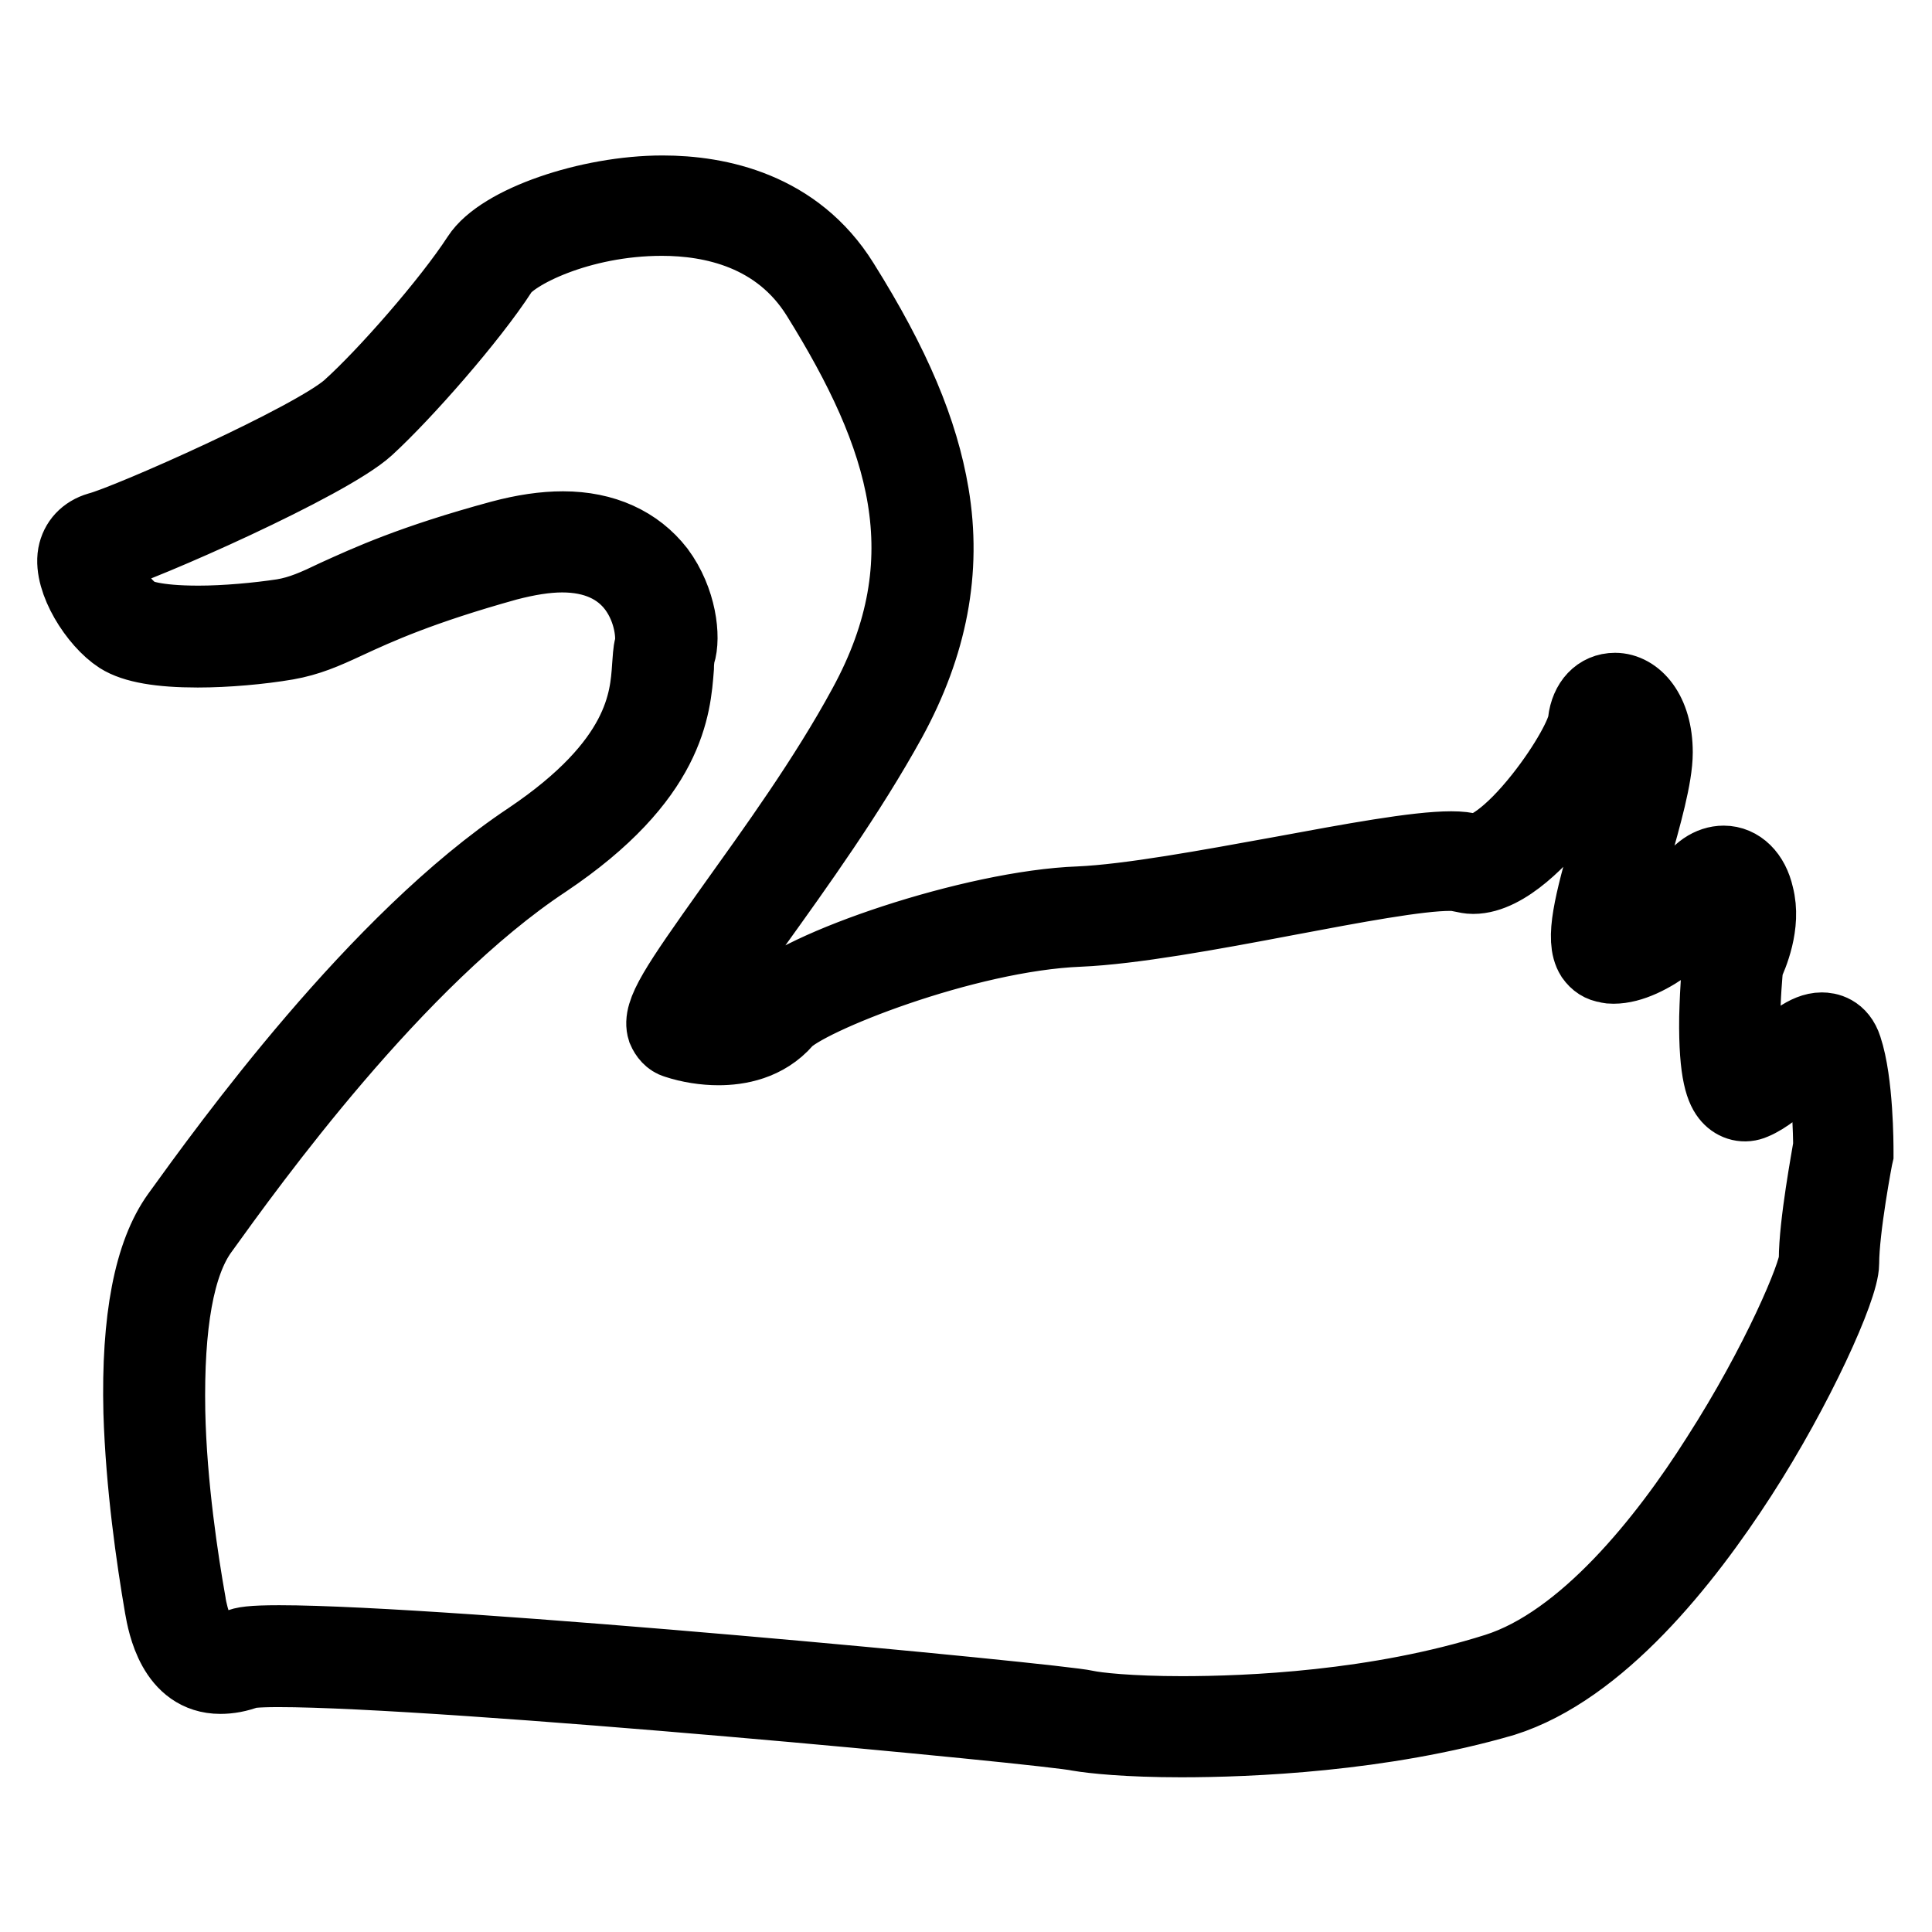
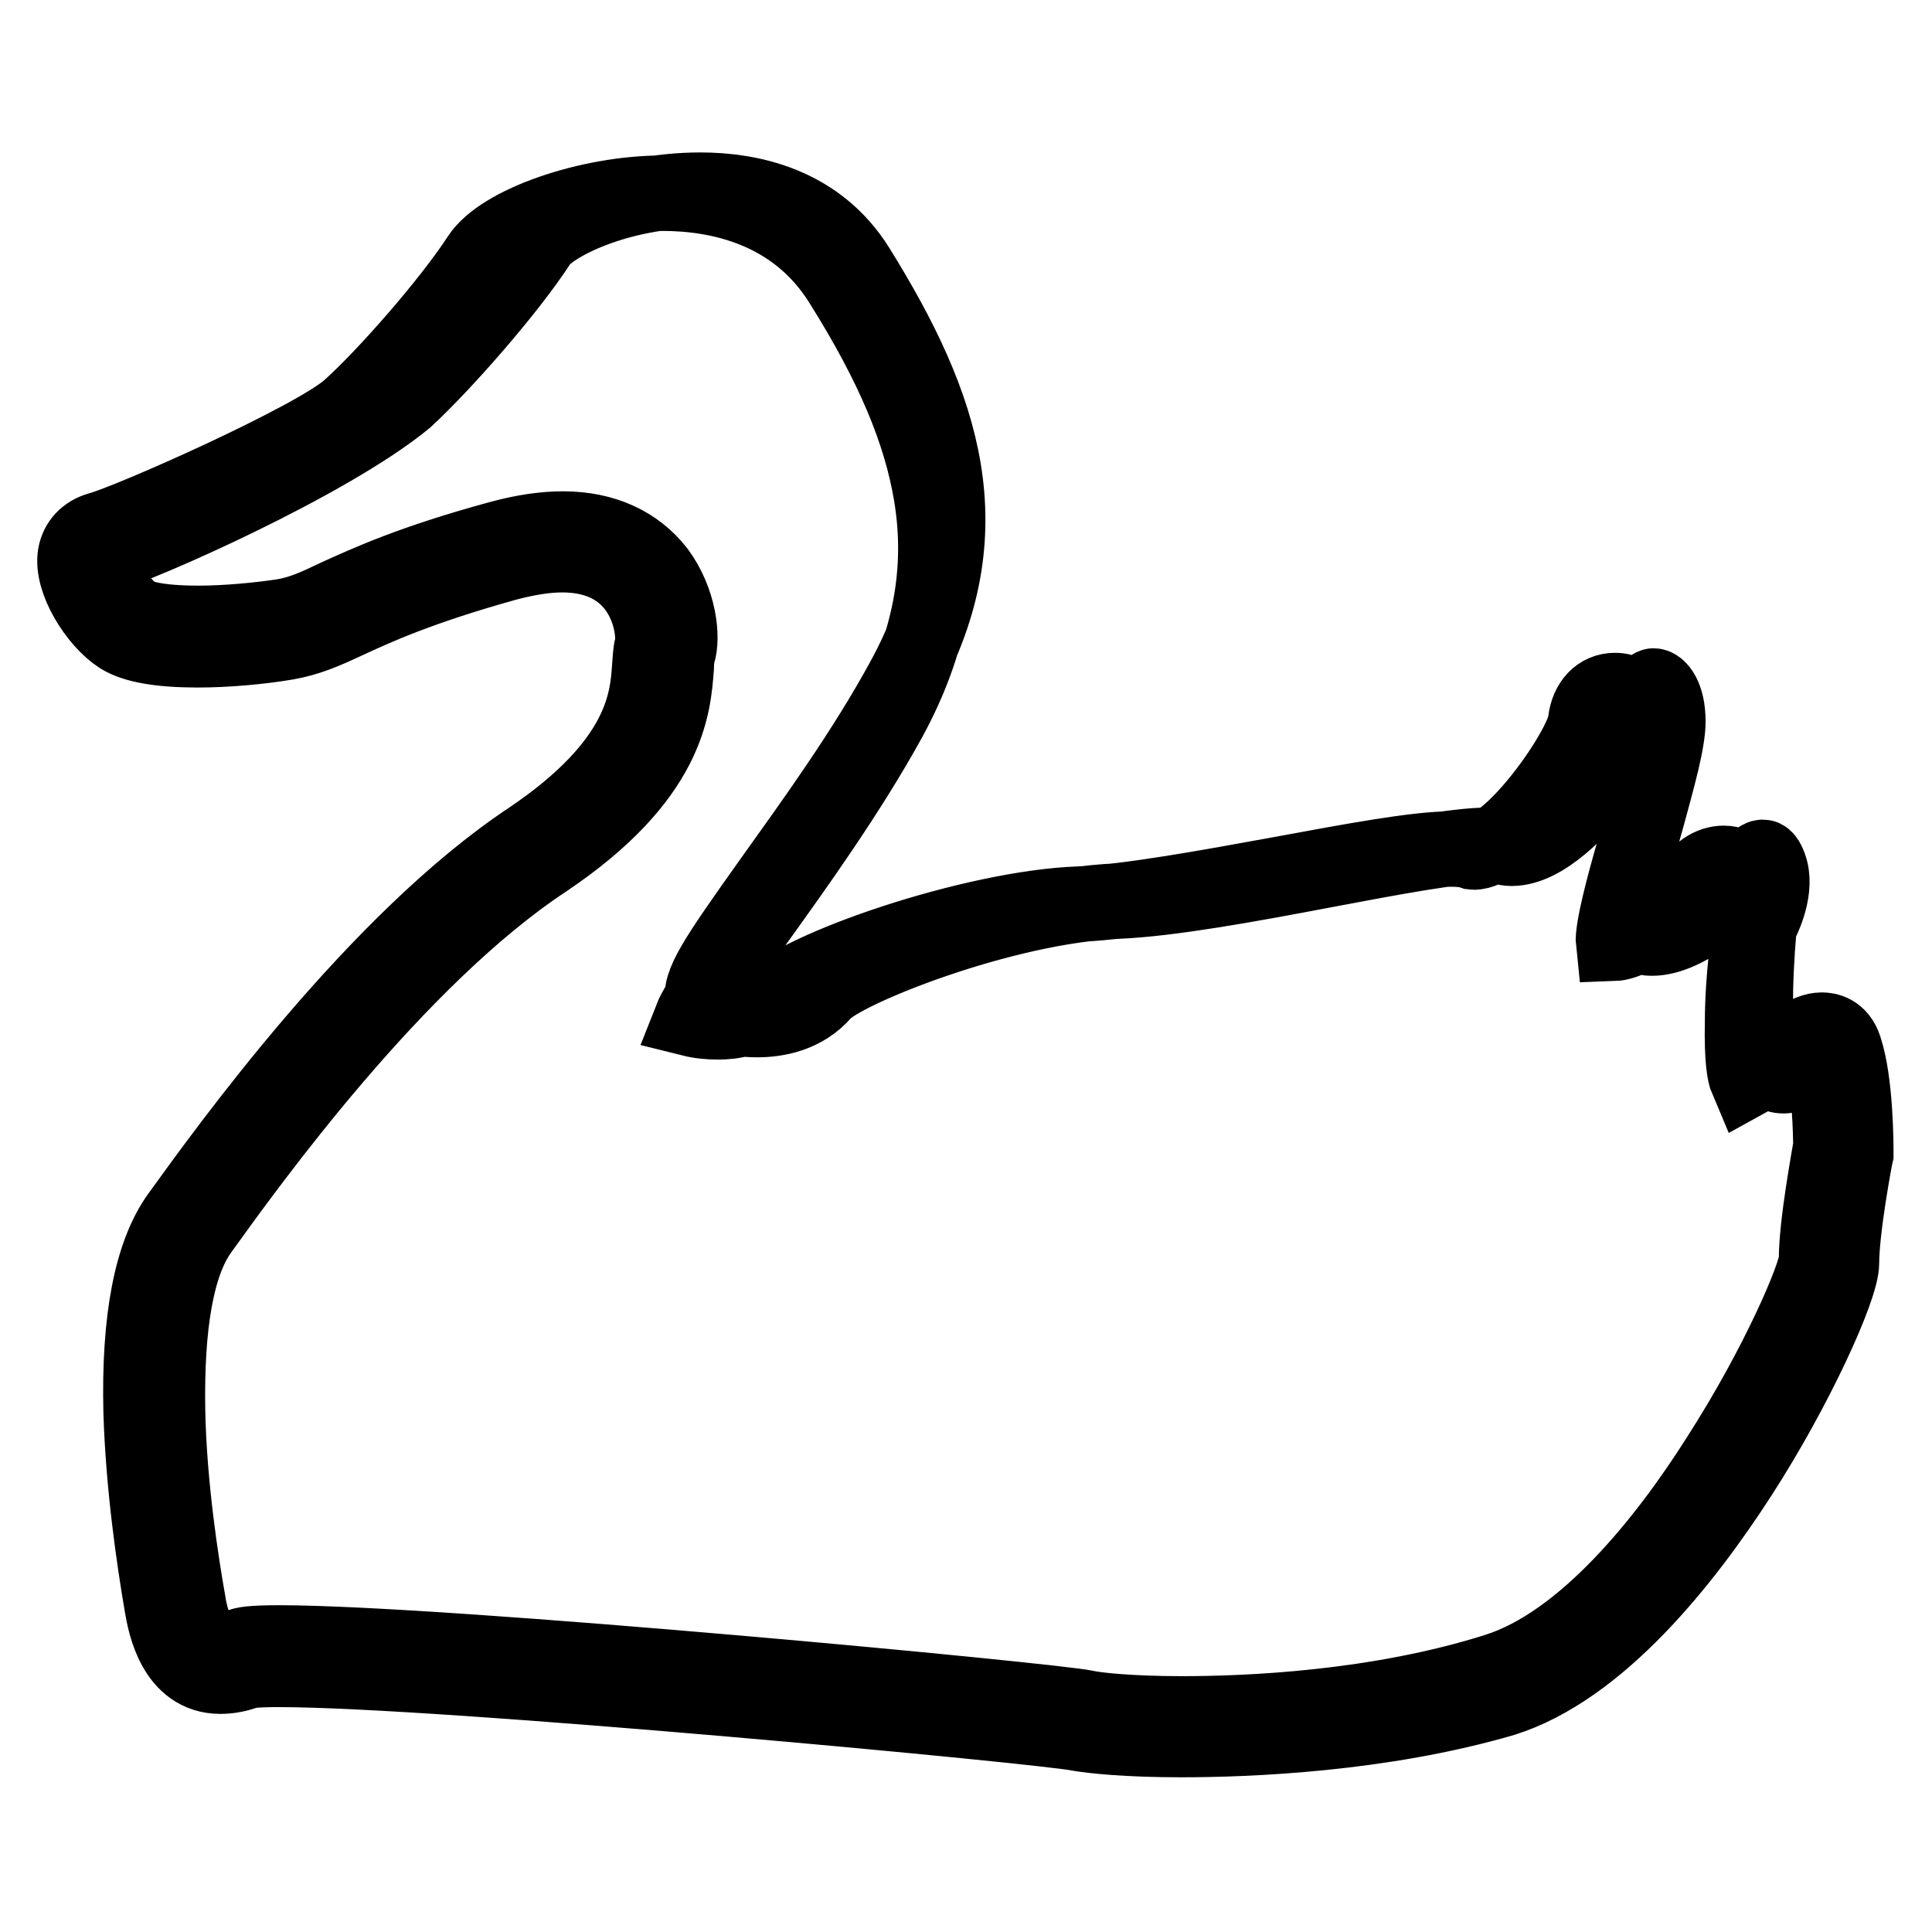
<svg xmlns="http://www.w3.org/2000/svg" version="1.1" x="0px" y="0px" viewBox="0 0 256 256" enable-background="new 0 0 256 256" xml:space="preserve">
  <g>
-     <path stroke-width="10" fill-opacity="0" stroke="#000000" d="M156.5,230.5c-7.2,0-11.7-0.5-13.5-0.8c-3.9-0.9-84.2-8.5-106.1-8.5c-3.3,0-4,0.2-4.1,0.2 c-1.3,0.5-2.5,0.7-3.6,0.7c-6,0-7.3-6.9-7.7-9.2l0,0c-1.1-6.4-2.5-16.1-2.8-25.8c-0.3-12.3,1.4-21,5-26c6.5-9,26.2-36.4,46.5-49.9 c15-10.1,15.6-18.4,15.9-22.9c0.1-1.1,0.1-1.9,0.3-2.6c0.3-1.1,0.1-4.8-2.2-7.9c-2.1-2.8-5.4-4.3-9.7-4.3c-2.2,0-4.6,0.4-7.3,1.1 c-11.5,3.2-17.2,5.8-21.3,7.7c-3,1.4-5.1,2.3-7.9,2.8c-3.5,0.6-8,1-11.8,1c-5,0-8.4-0.6-10.3-1.8c-3.1-2-6.5-7.4-5.9-10.8 c0.3-1.6,1.4-2.8,3.1-3.3c3.9-1,28.5-11.9,33.2-16.1c4.8-4.3,13.3-14,17.2-20c2.9-4.5,14.5-8.5,24.3-8.5c7.4,0,17.6,2.1,23.7,11.9 c6.9,11,10.5,19.7,11.9,28c1.7,10.1-0.2,19.9-5.6,29.8c-5.4,9.8-12.3,19.4-17.9,27.2c-3.3,4.6-7.4,10.2-8.3,12.5 c1.2,0.3,2.4,0.4,3.6,0.4c1.9,0,4.5-0.4,6.3-2.4c4.1-4.7,27.5-12.7,41.5-13.2c6.7-0.3,17-2.2,26.9-4c9.2-1.7,17.8-3.3,22.4-3.3 c1.1,0,2,0.1,2.6,0.3c0.1,0,0.3,0.1,0.4,0.1c1.6,0,4.8-1.9,9-7.2c3.4-4.3,5.7-8.6,5.8-10.1c0.3-2.5,1.8-4.1,3.9-4.1 c2.6,0,5.3,2.8,5.3,8.2c0,3.2-1.5,8.4-2.9,13.4c-1.1,3.8-2.8,10.1-2.6,11.9c2.9-0.1,8.1-4.3,10-7.4c1.2-2.1,2.9-3.2,4.6-3.2 c2,0,3.7,1.6,4.3,4.3c1,3.8-0.8,7.9-1.4,9.2c-0.1,1-0.4,4.3-0.4,7.6c-0.1,4.9,0.3,6.9,0.6,7.6c1.1-0.6,2.4-1.8,3.6-2.8 c2.3-2,4.3-3.8,6.3-3.8c0.7,0,2.3,0.2,3,2.4c1.5,4.5,1.5,12.8,1.5,13.7l0,0.3c-0.1,0.4-1.9,9.9-1.9,14.5c0,3.2-6,16.5-13.5,28.1 c-7.3,11.3-18.6,25.6-31.3,29.6C183.1,229.8,165.5,230.5,156.5,230.5L156.5,230.5z M37,217.7c22,0,103,7.7,106.9,8.6 c1.3,0.3,5.8,0.8,12.7,0.8c8.8,0,25.9-0.7,41.7-5.7c11.7-3.7,22.5-17.3,29.4-28.2c8.1-12.6,13-24.4,13-26.3c0-4.7,1.7-13.7,1.9-15 c0-1.2-0.1-8.7-1.4-12.5l0,0c-0.9,0.3-2.7,2-3.8,2.9c-1.7,1.5-3.4,3-5.1,3.7c-1.1,0.5-2.3,0.2-3.1-0.7c-0.8-0.9-1.8-2.9-1.7-10.5 c0.1-4,0.4-7.7,0.5-8.2l0-0.3l0.2-0.3c0,0,2.1-3.9,1.3-7c-0.3-1.1-0.7-1.7-1-1.7c-0.4,0-1,0.5-1.7,1.6c-2.1,3.6-8.4,9.1-13,9.1 c-0.3,0-0.5,0-0.8-0.1c-0.8-0.1-1.4-0.5-1.9-1.2c-1.4-2.2-0.2-6.9,2.1-15c1.3-4.8,2.7-9.7,2.7-12.4c0-3.4-1.3-4.7-1.9-4.7 c-0.2,0-0.4,0.4-0.5,1.1c-0.3,2.9-3.6,8.2-6.6,11.9c-2.5,3.2-7.4,8.5-11.7,8.5c-0.5,0-0.9-0.1-1.4-0.2c-0.2-0.1-0.7-0.2-1.7-0.2 c-4.2,0-12.7,1.6-21.7,3.3c-10,1.9-20.4,3.8-27.4,4.1c-15.1,0.6-36.4,9.1-39,12.1c-2.6,3-6.2,3.6-8.8,3.6c-1.8,0-3.8-0.3-5.6-0.9 c-0.7-0.2-1.2-0.8-1.5-1.5c-0.7-2.2,1.6-5.6,9-16c5.5-7.7,12.4-17.2,17.6-26.8c10.7-19.6,5.3-35.9-6.2-54.4 c-5.3-8.5-14.2-10.3-20.8-10.3c-11,0-19.9,4.6-21.4,7c-4,6.2-12.8,16.2-17.7,20.7C43.5,61.3,18.5,72.3,14,73.5 c-0.4,0.1-0.5,0.3-0.5,0.5c-0.3,1.8,2.2,6,4.4,7.4c0.4,0.3,2.4,1.2,8.4,1.2c3.6,0,7.9-0.4,11.2-0.9c2.4-0.4,4.4-1.3,7.1-2.6 c4.2-1.9,10-4.6,21.8-7.8c3-0.8,5.7-1.2,8.2-1.2c5.4,0,9.7,2,12.5,5.6c2.9,3.9,3.4,8.8,2.7,10.9c-0.1,0.4-0.2,1.1-0.2,1.9 c-0.4,5.1-1,14.5-17.4,25.5C52.4,127.1,33,154.1,26.6,163c-3.2,4.4-4.6,12.5-4.4,24c0.2,9.9,1.8,20.1,2.7,25.2l0,0.1 c1,5.6,2.8,6.4,4.3,6.4c0.7,0,1.5-0.2,2.4-0.5C32.2,217.9,33.3,217.7,37,217.7L37,217.7z" />
+     <path stroke-width="10" fill-opacity="0" stroke="#000000" d="M156.5,230.5c-7.2,0-11.7-0.5-13.5-0.8c-3.9-0.9-84.2-8.5-106.1-8.5c-3.3,0-4,0.2-4.1,0.2 c-1.3,0.5-2.5,0.7-3.6,0.7c-6,0-7.3-6.9-7.7-9.2l0,0c-1.1-6.4-2.5-16.1-2.8-25.8c-0.3-12.3,1.4-21,5-26c6.5-9,26.2-36.4,46.5-49.9 c15-10.1,15.6-18.4,15.9-22.9c0.1-1.1,0.1-1.9,0.3-2.6c0.3-1.1,0.1-4.8-2.2-7.9c-2.1-2.8-5.4-4.3-9.7-4.3c-2.2,0-4.6,0.4-7.3,1.1 c-11.5,3.2-17.2,5.8-21.3,7.7c-3,1.4-5.1,2.3-7.9,2.8c-3.5,0.6-8,1-11.8,1c-5,0-8.4-0.6-10.3-1.8c-3.1-2-6.5-7.4-5.9-10.8 c0.3-1.6,1.4-2.8,3.1-3.3c3.9-1,28.5-11.9,33.2-16.1c4.8-4.3,13.3-14,17.2-20c2.9-4.5,14.5-8.5,24.3-8.5c7.4,0,17.6,2.1,23.7,11.9 c6.9,11,10.5,19.7,11.9,28c1.7,10.1-0.2,19.9-5.6,29.8c-5.4,9.8-12.3,19.4-17.9,27.2c-3.3,4.6-7.4,10.2-8.3,12.5 c1.2,0.3,2.4,0.4,3.6,0.4c1.9,0,4.5-0.4,6.3-2.4c4.1-4.7,27.5-12.7,41.5-13.2c6.7-0.3,17-2.2,26.9-4c9.2-1.7,17.8-3.3,22.4-3.3 c1.1,0,2,0.1,2.6,0.3c0.1,0,0.3,0.1,0.4,0.1c1.6,0,4.8-1.9,9-7.2c3.4-4.3,5.7-8.6,5.8-10.1c0.3-2.5,1.8-4.1,3.9-4.1 c2.6,0,5.3,2.8,5.3,8.2c0,3.2-1.5,8.4-2.9,13.4c-1.1,3.8-2.8,10.1-2.6,11.9c2.9-0.1,8.1-4.3,10-7.4c1.2-2.1,2.9-3.2,4.6-3.2 c2,0,3.7,1.6,4.3,4.3c1,3.8-0.8,7.9-1.4,9.2c-0.1,1-0.4,4.3-0.4,7.6c-0.1,4.9,0.3,6.9,0.6,7.6c1.1-0.6,2.4-1.8,3.6-2.8 c2.3-2,4.3-3.8,6.3-3.8c0.7,0,2.3,0.2,3,2.4c1.5,4.5,1.5,12.8,1.5,13.7l0,0.3c-0.1,0.4-1.9,9.9-1.9,14.5c0,3.2-6,16.5-13.5,28.1 c-7.3,11.3-18.6,25.6-31.3,29.6C183.1,229.8,165.5,230.5,156.5,230.5L156.5,230.5z M37,217.7c22,0,103,7.7,106.9,8.6 c1.3,0.3,5.8,0.8,12.7,0.8c8.8,0,25.9-0.7,41.7-5.7c11.7-3.7,22.5-17.3,29.4-28.2c8.1-12.6,13-24.4,13-26.3c0-4.7,1.7-13.7,1.9-15 c0-1.2-0.1-8.7-1.4-12.5l0,0c-0.9,0.3-2.7,2-3.8,2.9c-1.1,0.5-2.3,0.2-3.1-0.7c-0.8-0.9-1.8-2.9-1.7-10.5 c0.1-4,0.4-7.7,0.5-8.2l0-0.3l0.2-0.3c0,0,2.1-3.9,1.3-7c-0.3-1.1-0.7-1.7-1-1.7c-0.4,0-1,0.5-1.7,1.6c-2.1,3.6-8.4,9.1-13,9.1 c-0.3,0-0.5,0-0.8-0.1c-0.8-0.1-1.4-0.5-1.9-1.2c-1.4-2.2-0.2-6.9,2.1-15c1.3-4.8,2.7-9.7,2.7-12.4c0-3.4-1.3-4.7-1.9-4.7 c-0.2,0-0.4,0.4-0.5,1.1c-0.3,2.9-3.6,8.2-6.6,11.9c-2.5,3.2-7.4,8.5-11.7,8.5c-0.5,0-0.9-0.1-1.4-0.2c-0.2-0.1-0.7-0.2-1.7-0.2 c-4.2,0-12.7,1.6-21.7,3.3c-10,1.9-20.4,3.8-27.4,4.1c-15.1,0.6-36.4,9.1-39,12.1c-2.6,3-6.2,3.6-8.8,3.6c-1.8,0-3.8-0.3-5.6-0.9 c-0.7-0.2-1.2-0.8-1.5-1.5c-0.7-2.2,1.6-5.6,9-16c5.5-7.7,12.4-17.2,17.6-26.8c10.7-19.6,5.3-35.9-6.2-54.4 c-5.3-8.5-14.2-10.3-20.8-10.3c-11,0-19.9,4.6-21.4,7c-4,6.2-12.8,16.2-17.7,20.7C43.5,61.3,18.5,72.3,14,73.5 c-0.4,0.1-0.5,0.3-0.5,0.5c-0.3,1.8,2.2,6,4.4,7.4c0.4,0.3,2.4,1.2,8.4,1.2c3.6,0,7.9-0.4,11.2-0.9c2.4-0.4,4.4-1.3,7.1-2.6 c4.2-1.9,10-4.6,21.8-7.8c3-0.8,5.7-1.2,8.2-1.2c5.4,0,9.7,2,12.5,5.6c2.9,3.9,3.4,8.8,2.7,10.9c-0.1,0.4-0.2,1.1-0.2,1.9 c-0.4,5.1-1,14.5-17.4,25.5C52.4,127.1,33,154.1,26.6,163c-3.2,4.4-4.6,12.5-4.4,24c0.2,9.9,1.8,20.1,2.7,25.2l0,0.1 c1,5.6,2.8,6.4,4.3,6.4c0.7,0,1.5-0.2,2.4-0.5C32.2,217.9,33.3,217.7,37,217.7L37,217.7z" />
  </g>
</svg>